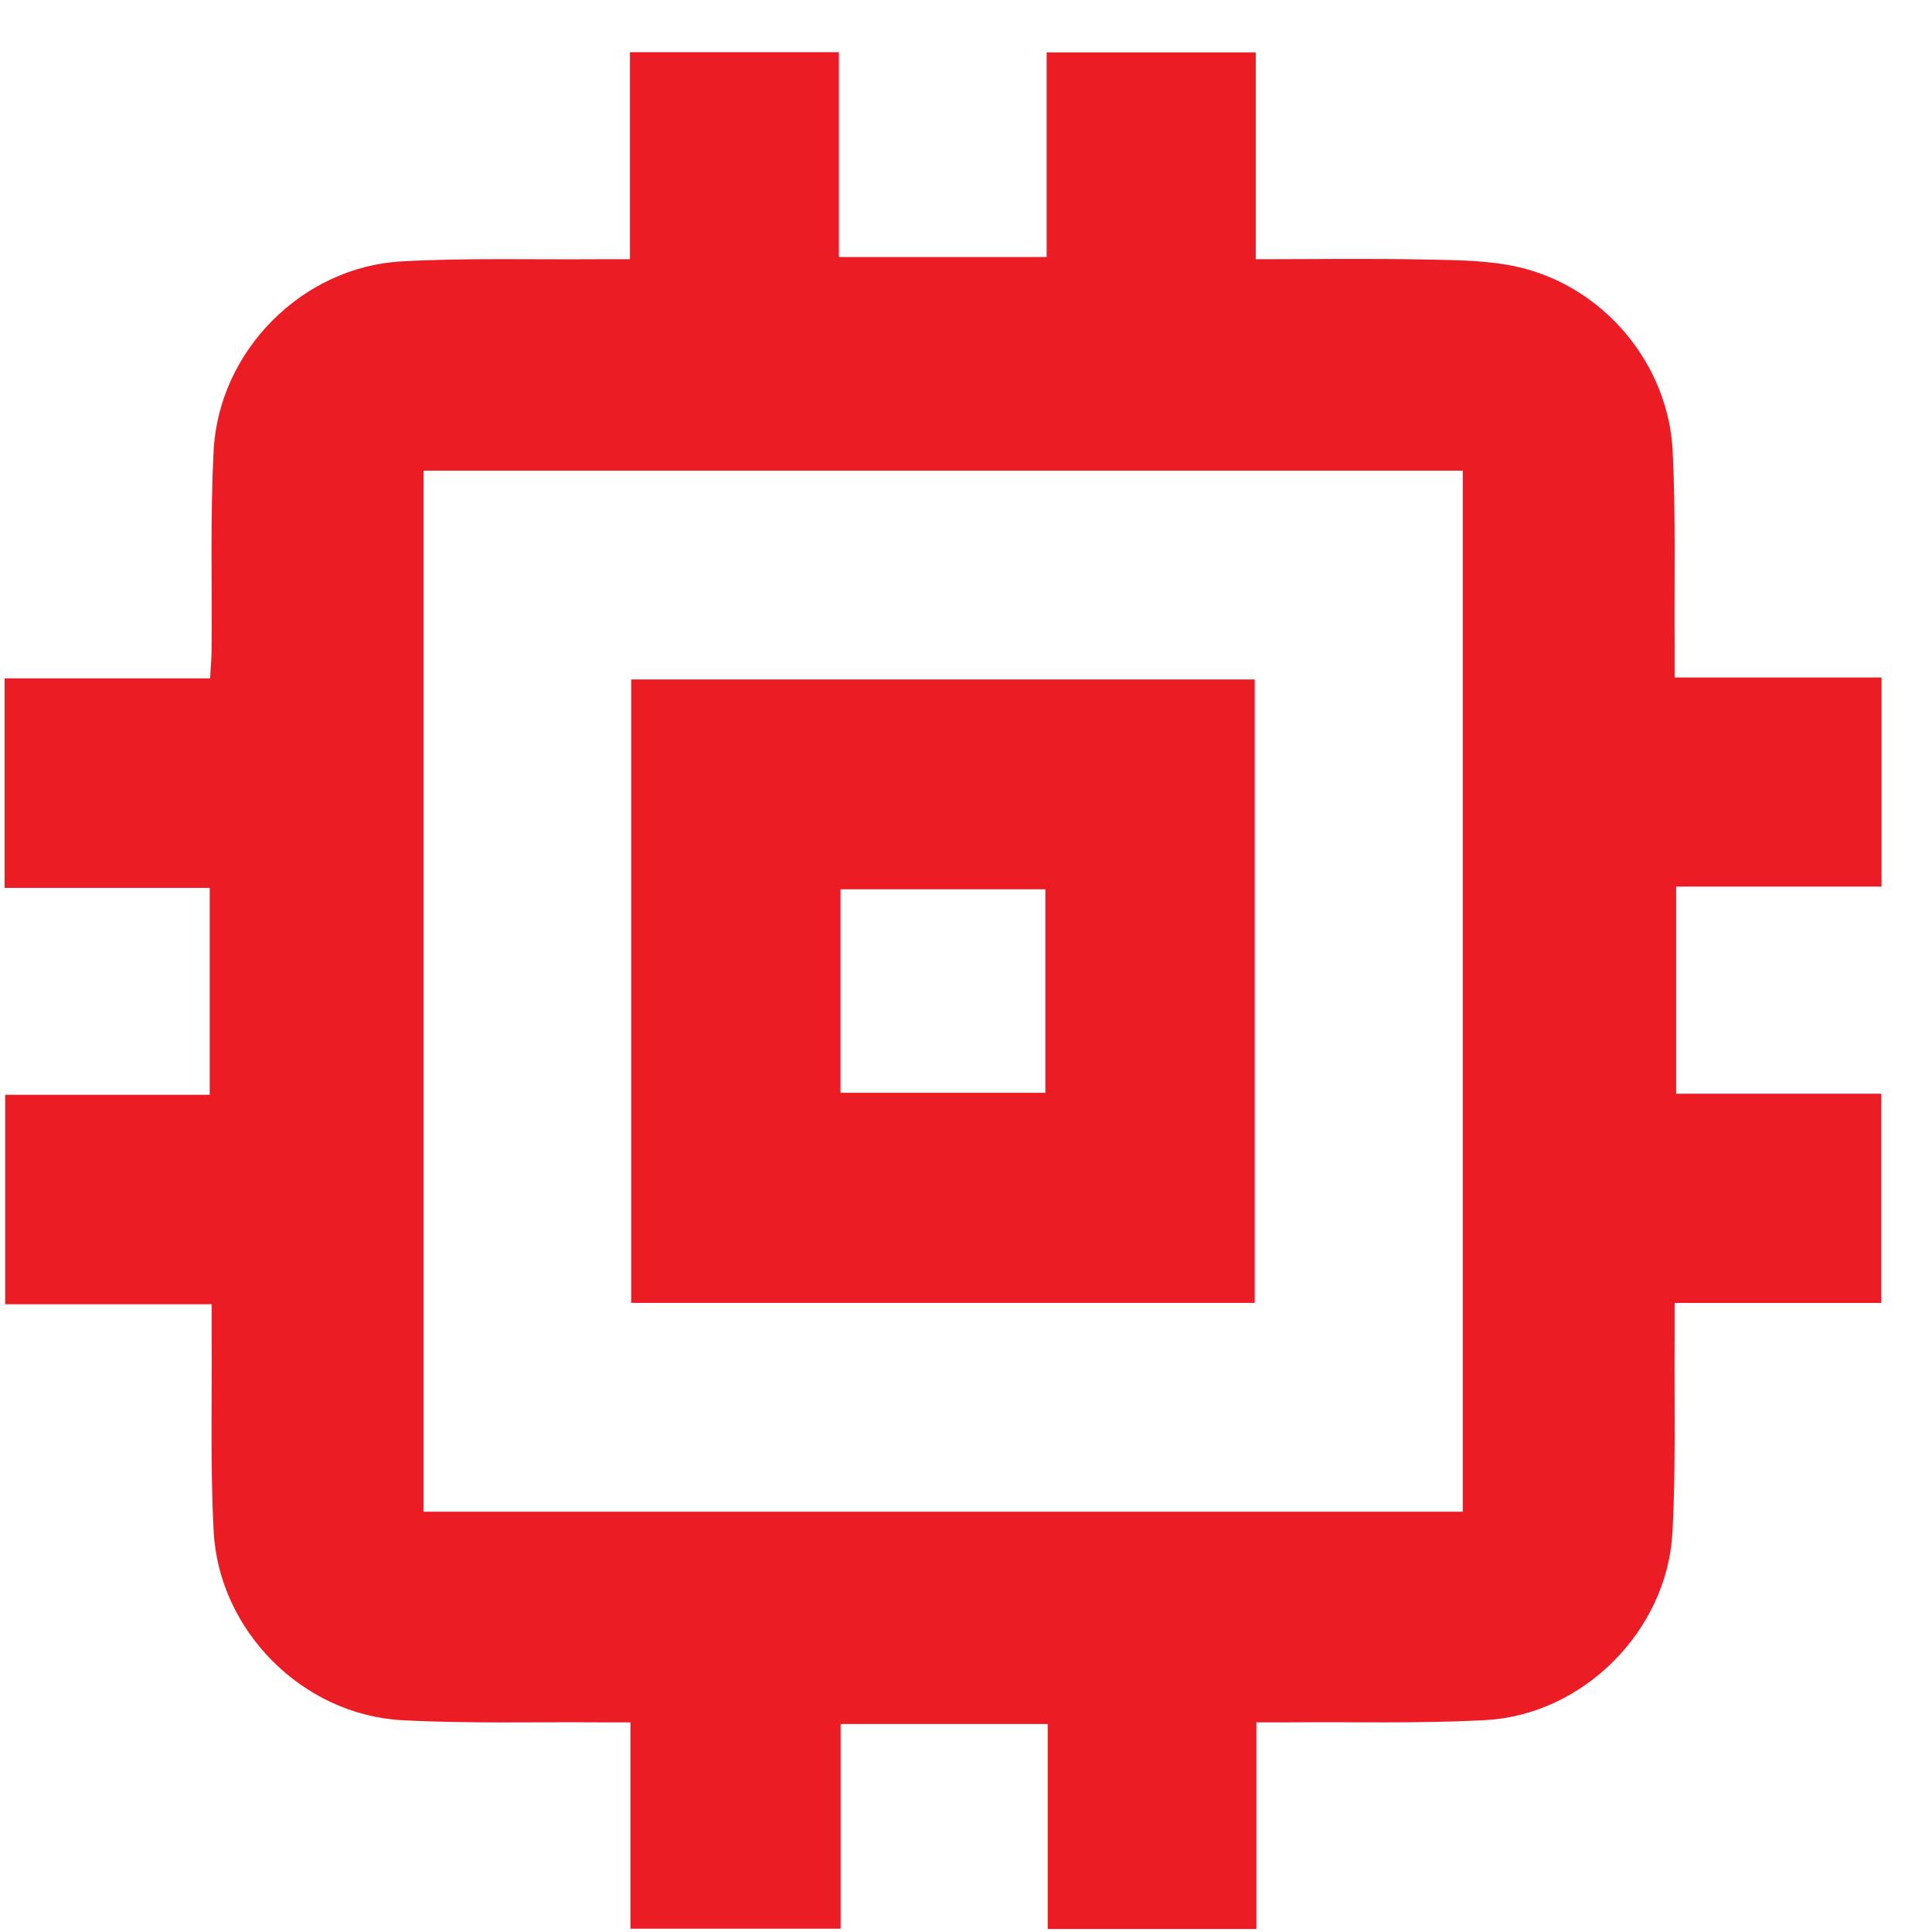
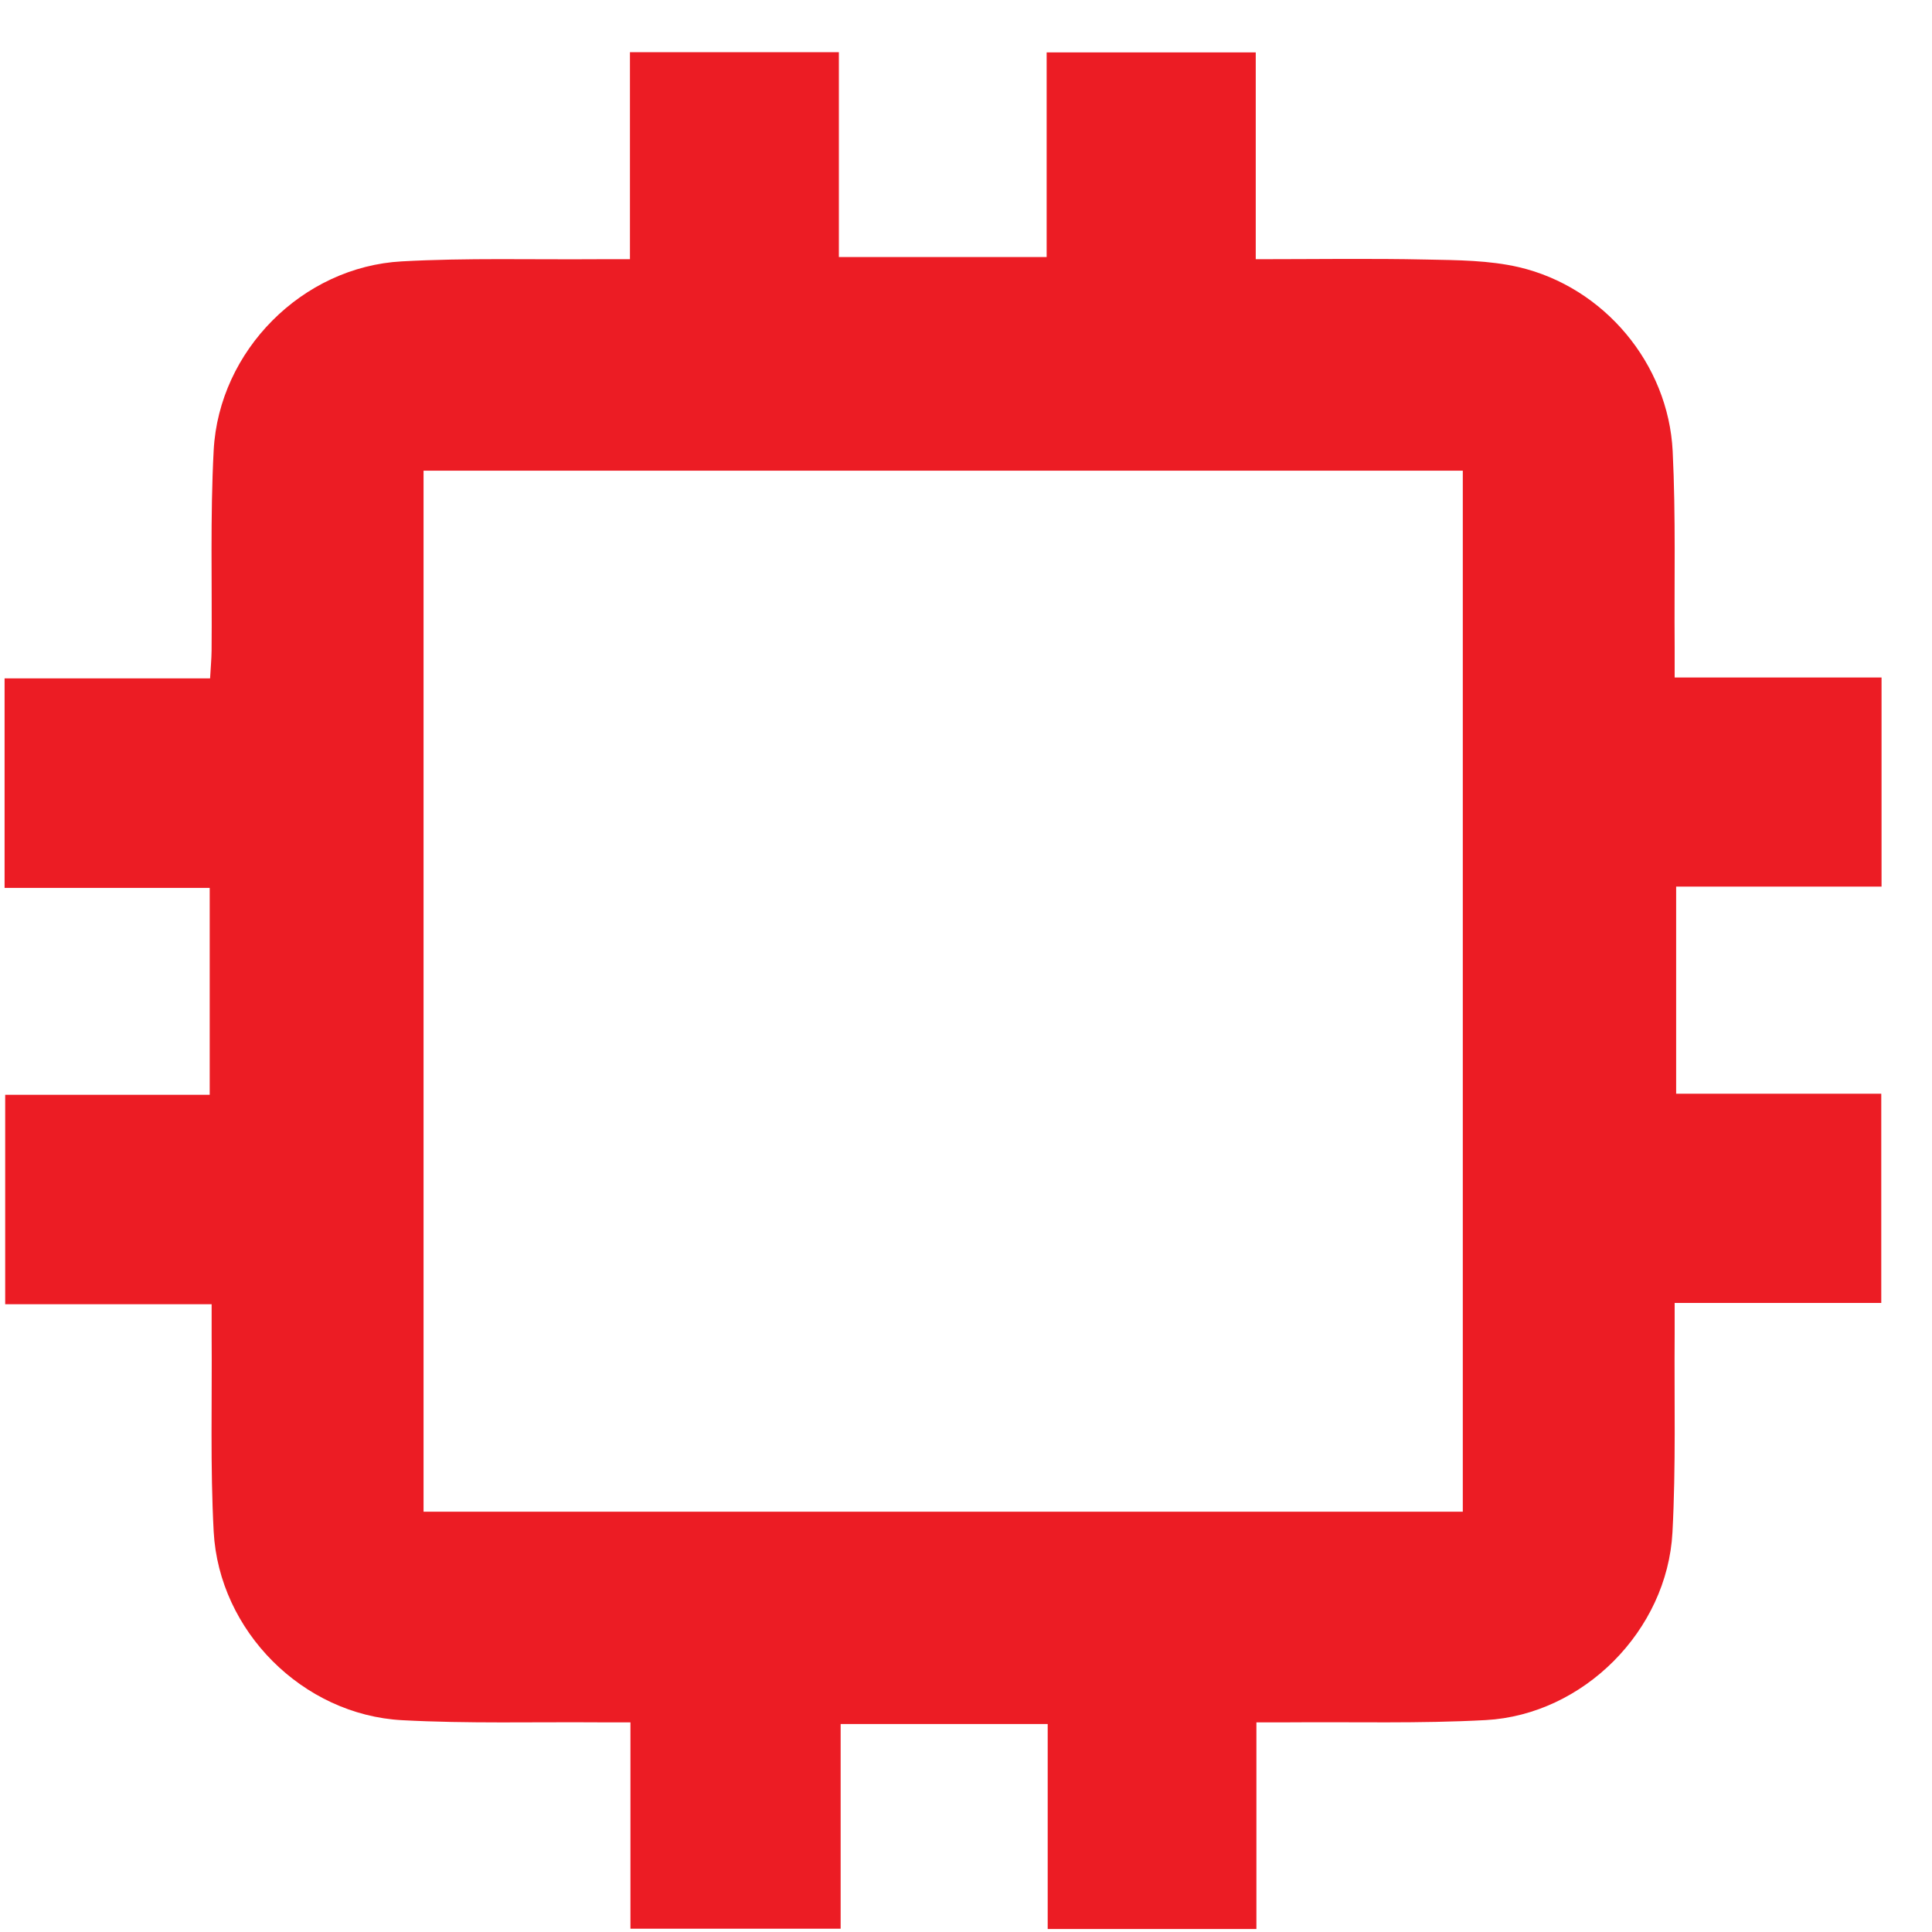
<svg xmlns="http://www.w3.org/2000/svg" width="35" height="35" viewBox="0 0 35 35" fill="none">
  <path d="M3.834 23.627C2.549 23.627 1.339 23.627 0.094 23.627C0.094 22.362 0.094 21.118 0.094 19.833C1.323 19.833 2.544 19.833 3.799 19.833C3.799 18.576 3.799 17.358 3.799 16.085C2.567 16.085 1.337 16.085 0.083 16.085C0.083 14.794 0.083 13.561 0.083 12.289C1.313 12.289 2.533 12.289 3.806 12.289C3.816 12.102 3.831 11.947 3.833 11.792C3.844 10.581 3.807 9.367 3.871 8.158C3.967 6.351 5.479 4.833 7.279 4.735C8.458 4.67 9.642 4.705 10.824 4.696C10.999 4.694 11.175 4.696 11.412 4.696C11.412 4.045 11.412 3.431 11.412 2.818C11.412 2.201 11.412 1.584 11.412 0.945C12.686 0.945 13.919 0.945 15.197 0.945C15.197 2.175 15.197 3.396 15.197 4.656C16.466 4.656 17.695 4.656 18.961 4.656C18.961 3.419 18.961 2.198 18.961 0.949C20.233 0.949 21.466 0.949 22.749 0.949C22.749 2.178 22.749 3.411 22.749 4.696C23.814 4.696 24.83 4.68 25.846 4.702C26.404 4.713 26.977 4.715 27.516 4.84C29.059 5.201 30.224 6.591 30.302 8.174C30.36 9.353 30.329 10.538 30.338 11.72C30.339 11.893 30.338 12.066 30.338 12.273C31.615 12.273 32.837 12.273 34.086 12.273C34.086 13.54 34.086 14.775 34.086 16.062C32.856 16.062 31.623 16.062 30.365 16.062C30.365 17.336 30.365 18.555 30.365 19.814C31.607 19.814 32.828 19.814 34.081 19.814C34.081 21.087 34.081 22.32 34.081 23.604C32.864 23.604 31.63 23.604 30.338 23.604C30.338 23.825 30.339 23.998 30.338 24.171C30.329 25.367 30.362 26.566 30.298 27.761C30.204 29.537 28.685 31.064 26.915 31.161C25.722 31.226 24.522 31.192 23.326 31.202C23.152 31.203 22.978 31.202 22.761 31.202C22.761 31.868 22.761 32.485 22.761 33.102C22.761 33.706 22.761 34.31 22.761 34.946C21.502 34.946 20.269 34.946 18.98 34.946C18.98 33.726 18.98 32.493 18.98 31.232C17.708 31.232 16.489 31.232 15.229 31.232C15.229 32.464 15.229 33.684 15.229 34.94C13.944 34.94 12.701 34.94 11.421 34.94C11.421 33.715 11.421 32.493 11.421 31.202C11.216 31.202 11.046 31.202 10.876 31.202C9.679 31.193 8.48 31.227 7.286 31.163C5.485 31.067 3.968 29.547 3.871 27.746C3.808 26.566 3.843 25.382 3.834 24.2C3.833 24.024 3.834 23.85 3.834 23.627ZM26.5 27.386C26.5 21.069 26.5 14.799 26.5 8.527C20.201 8.527 13.942 8.527 7.673 8.527C7.673 14.829 7.673 21.099 7.673 27.386C13.961 27.386 20.21 27.386 26.5 27.386Z" fill="#EC1C24" />
-   <path d="M22.73 23.603C18.95 23.603 15.204 23.603 11.435 23.603C11.435 19.837 11.435 16.09 11.435 12.309C15.185 12.309 18.942 12.309 22.73 12.309C22.73 16.055 22.73 19.813 22.73 23.603ZM15.227 19.797C16.49 19.797 17.706 19.797 18.938 19.797C18.938 18.552 18.938 17.337 18.938 16.11C17.687 16.11 16.46 16.11 15.227 16.11C15.227 17.35 15.227 18.556 15.227 19.797Z" fill="#EC1C24" />
</svg>